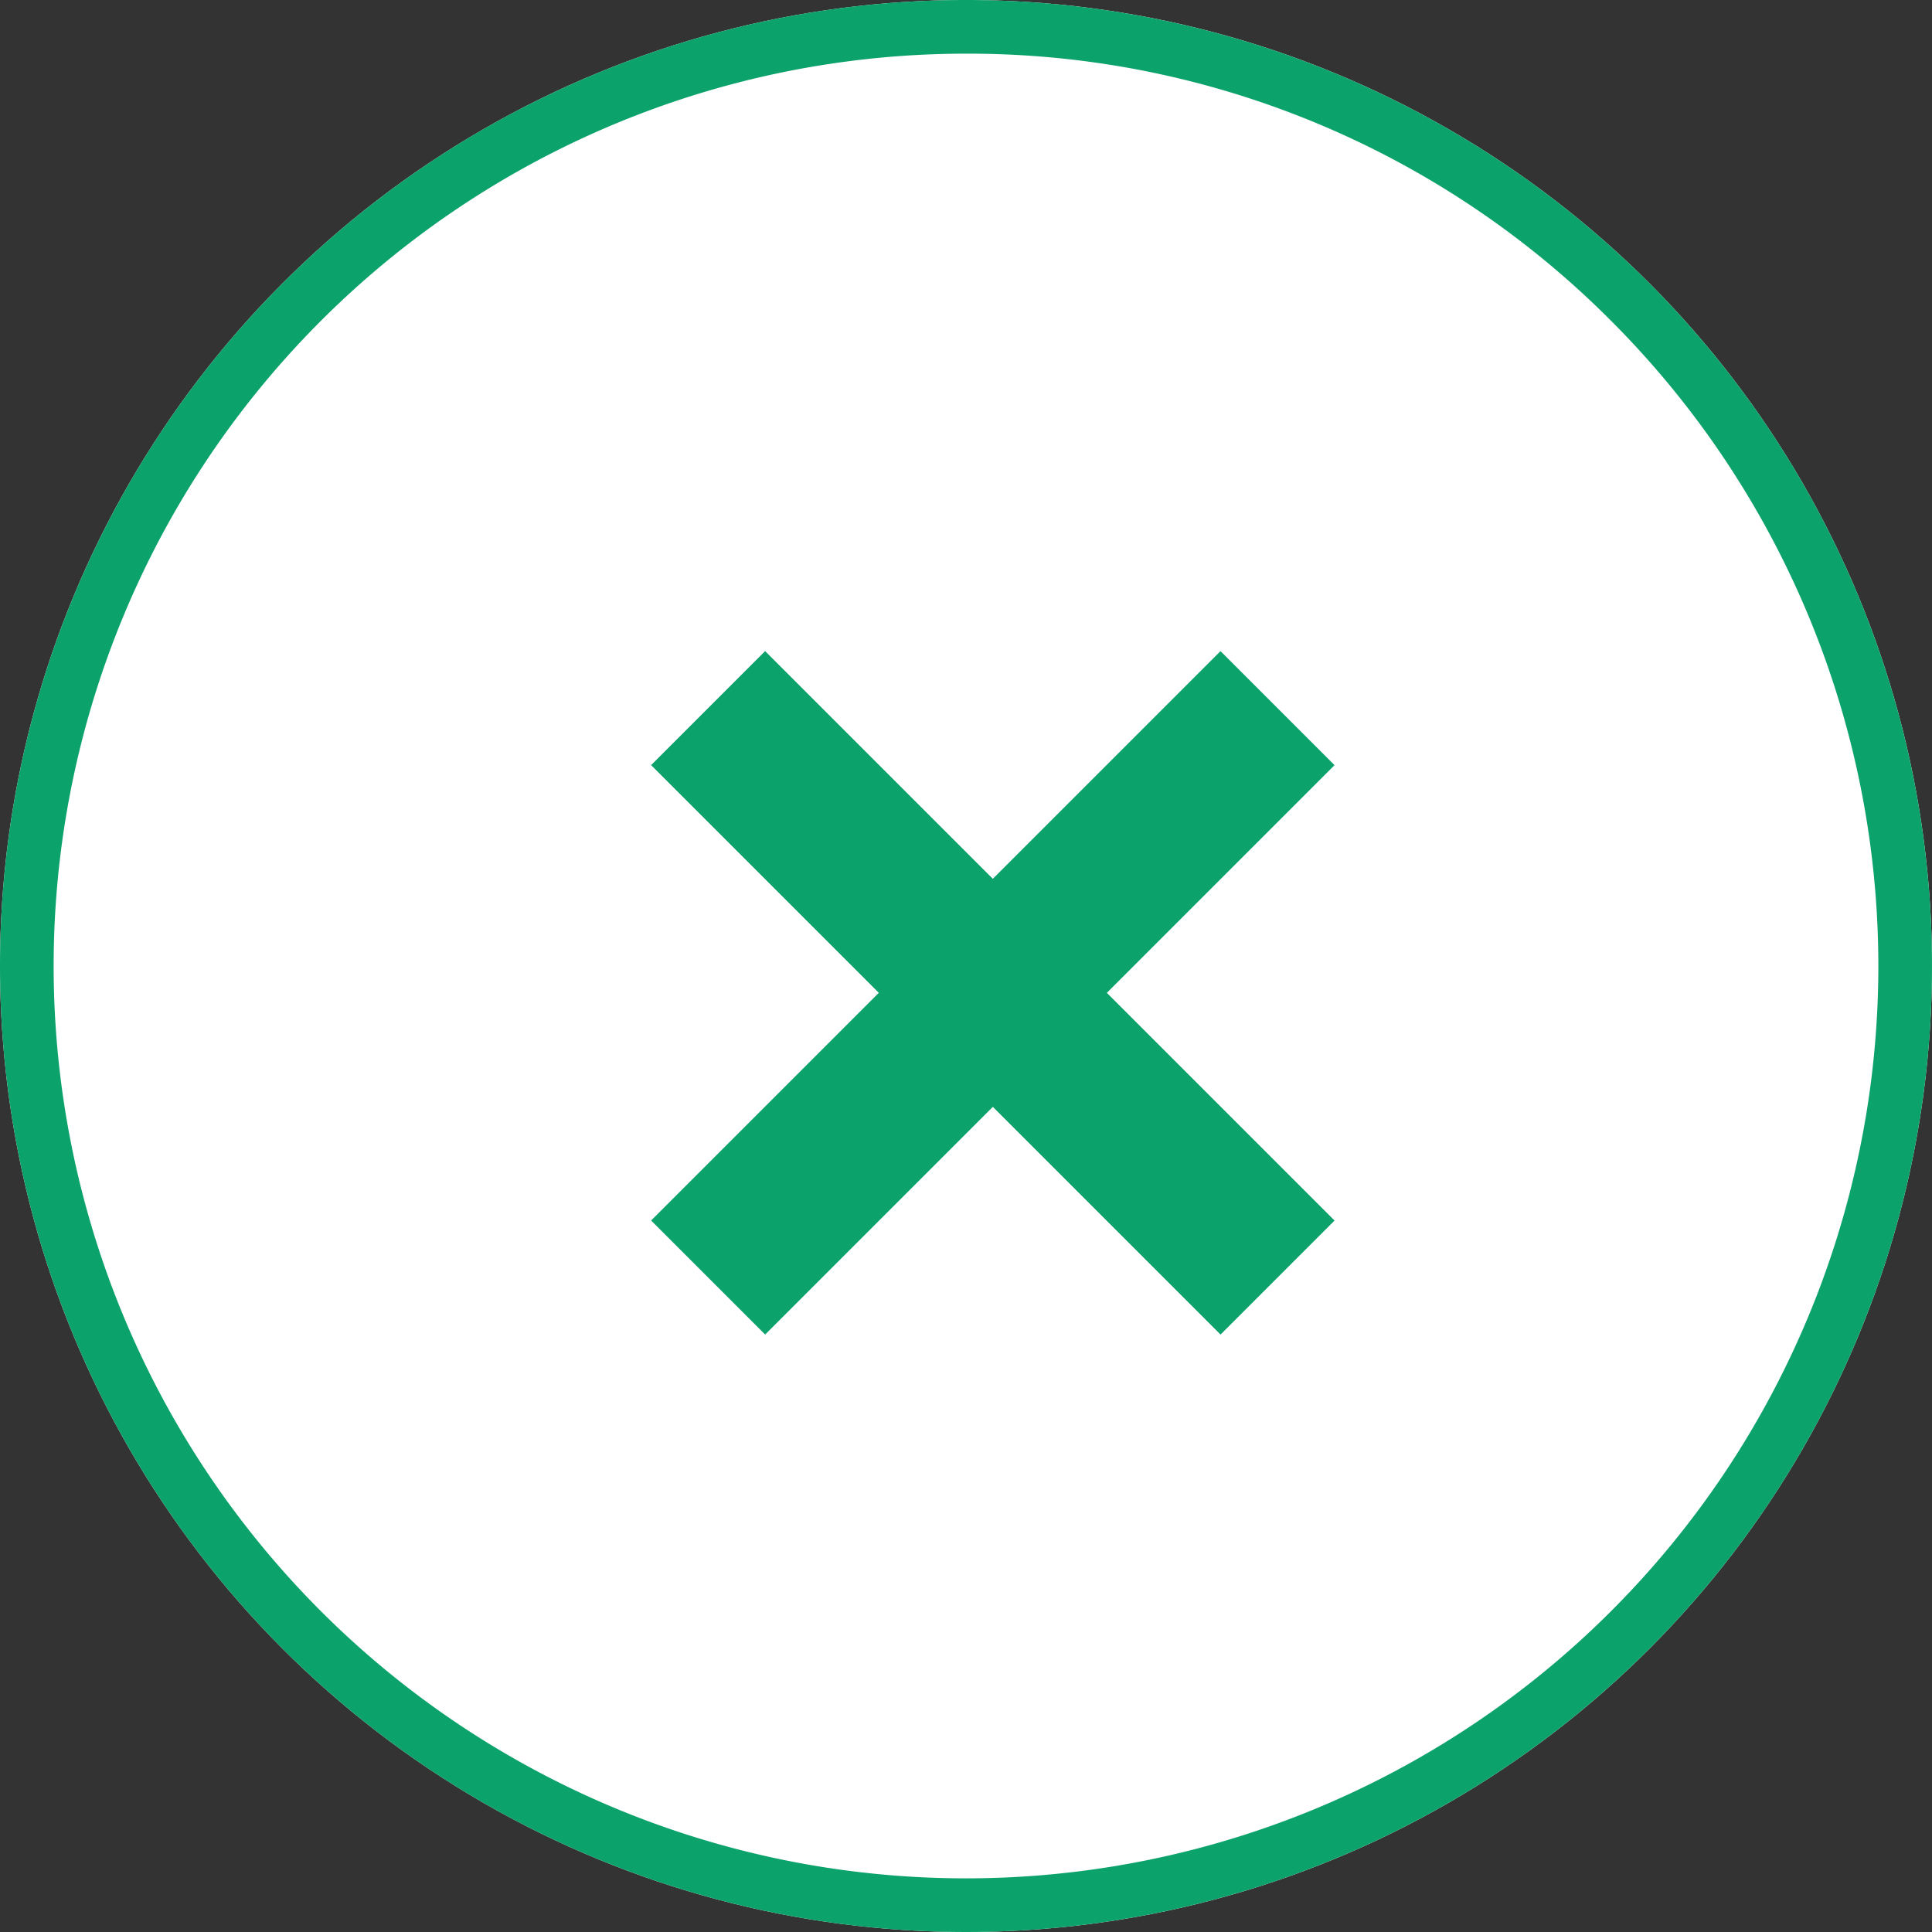
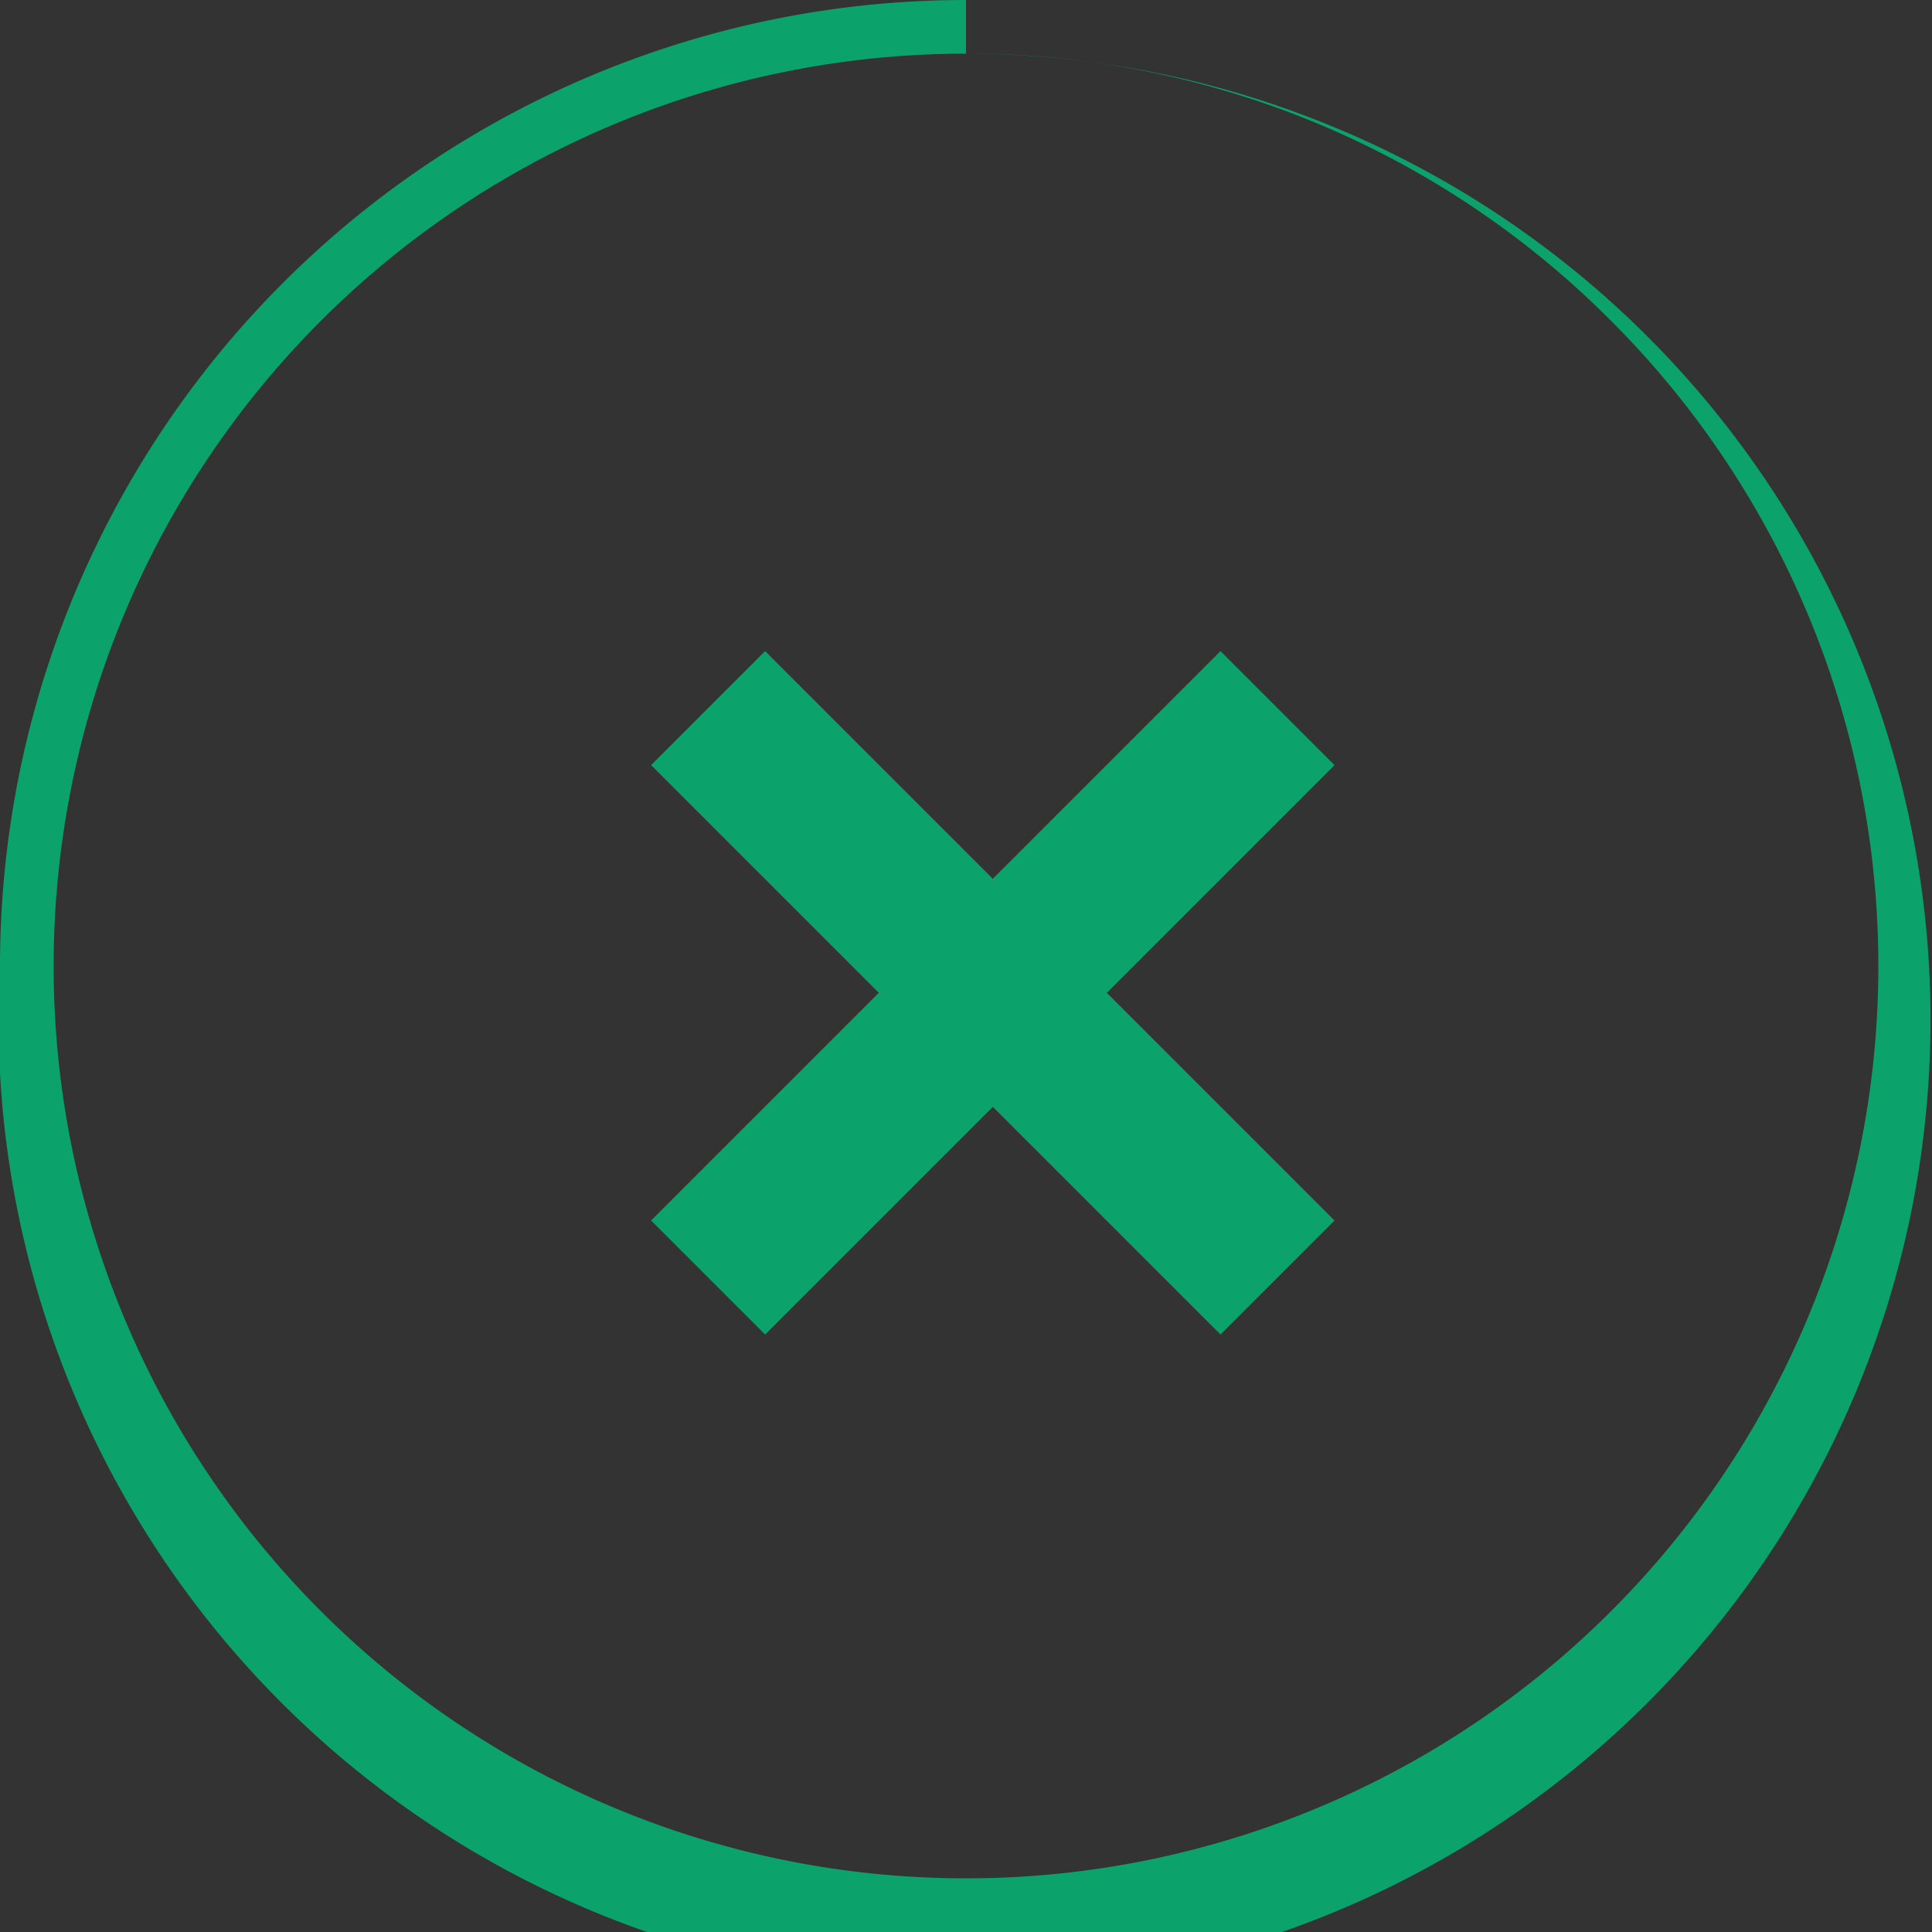
<svg xmlns="http://www.w3.org/2000/svg" width="36" height="36" viewBox="0 0 36 36">
  <rect x="0" y="0" width="36" height="36" fill="#333333" stroke="none" />
  <g id="グループ_2770" data-name="グループ 2770" transform="translate(2544 -1619)">
    <g id="グループ_2605" data-name="グループ 2605" transform="translate(-3297 -2506)">
-       <circle id="楕円形_26" data-name="楕円形 26" cx="18" cy="18" r="18" transform="translate(753 4125)" fill="#fff" />
-       <path id="楕円形_26_-_アウトライン" data-name="楕円形 26 - アウトライン" d="M18,1A17,17,0,0,0,5.979,30.021,17,17,0,1,0,30.021,5.979,16.889,16.889,0,0,0,18,1m0-1A18,18,0,1,1,0,18,18,18,0,0,1,18,0Z" transform="translate(753 4125)" fill="#0ca26c" />
+       <path id="楕円形_26_-_アウトライン" data-name="楕円形 26 - アウトライン" d="M18,1A17,17,0,0,0,5.979,30.021,17,17,0,1,0,30.021,5.979,16.889,16.889,0,0,0,18,1A18,18,0,1,1,0,18,18,18,0,0,1,18,0Z" transform="translate(753 4125)" fill="#0ca26c" />
    </g>
    <g id="グループ_2606" data-name="グループ 2606" transform="translate(-6000.93 -746.864) rotate(-45)">
      <g id="グループ_1247" data-name="グループ 1247" transform="translate(321 1617)">
        <g id="グループ_1295" data-name="グループ 1295">
          <rect id="長方形_400" data-name="長方形 400" width="15" height="3" transform="translate(443 2525)" fill="#0ca26c" />
          <path id="長方形_400_-_アウトライン" data-name="長方形 400 - アウトライン" d="M1,1V2H14V1H1M0,0H15V3H0Z" transform="translate(443 2525)" fill="#0ca26c" />
          <rect id="長方形_401" data-name="長方形 401" width="15" height="3" transform="translate(452 2519) rotate(90)" fill="#0ca26c" />
          <path id="長方形_401_-_アウトライン" data-name="長方形 401 - アウトライン" d="M1,1V2H14V1H1M0,0H15V3H0Z" transform="translate(452 2519) rotate(90)" fill="#0ca26c" />
        </g>
      </g>
    </g>
  </g>
</svg>